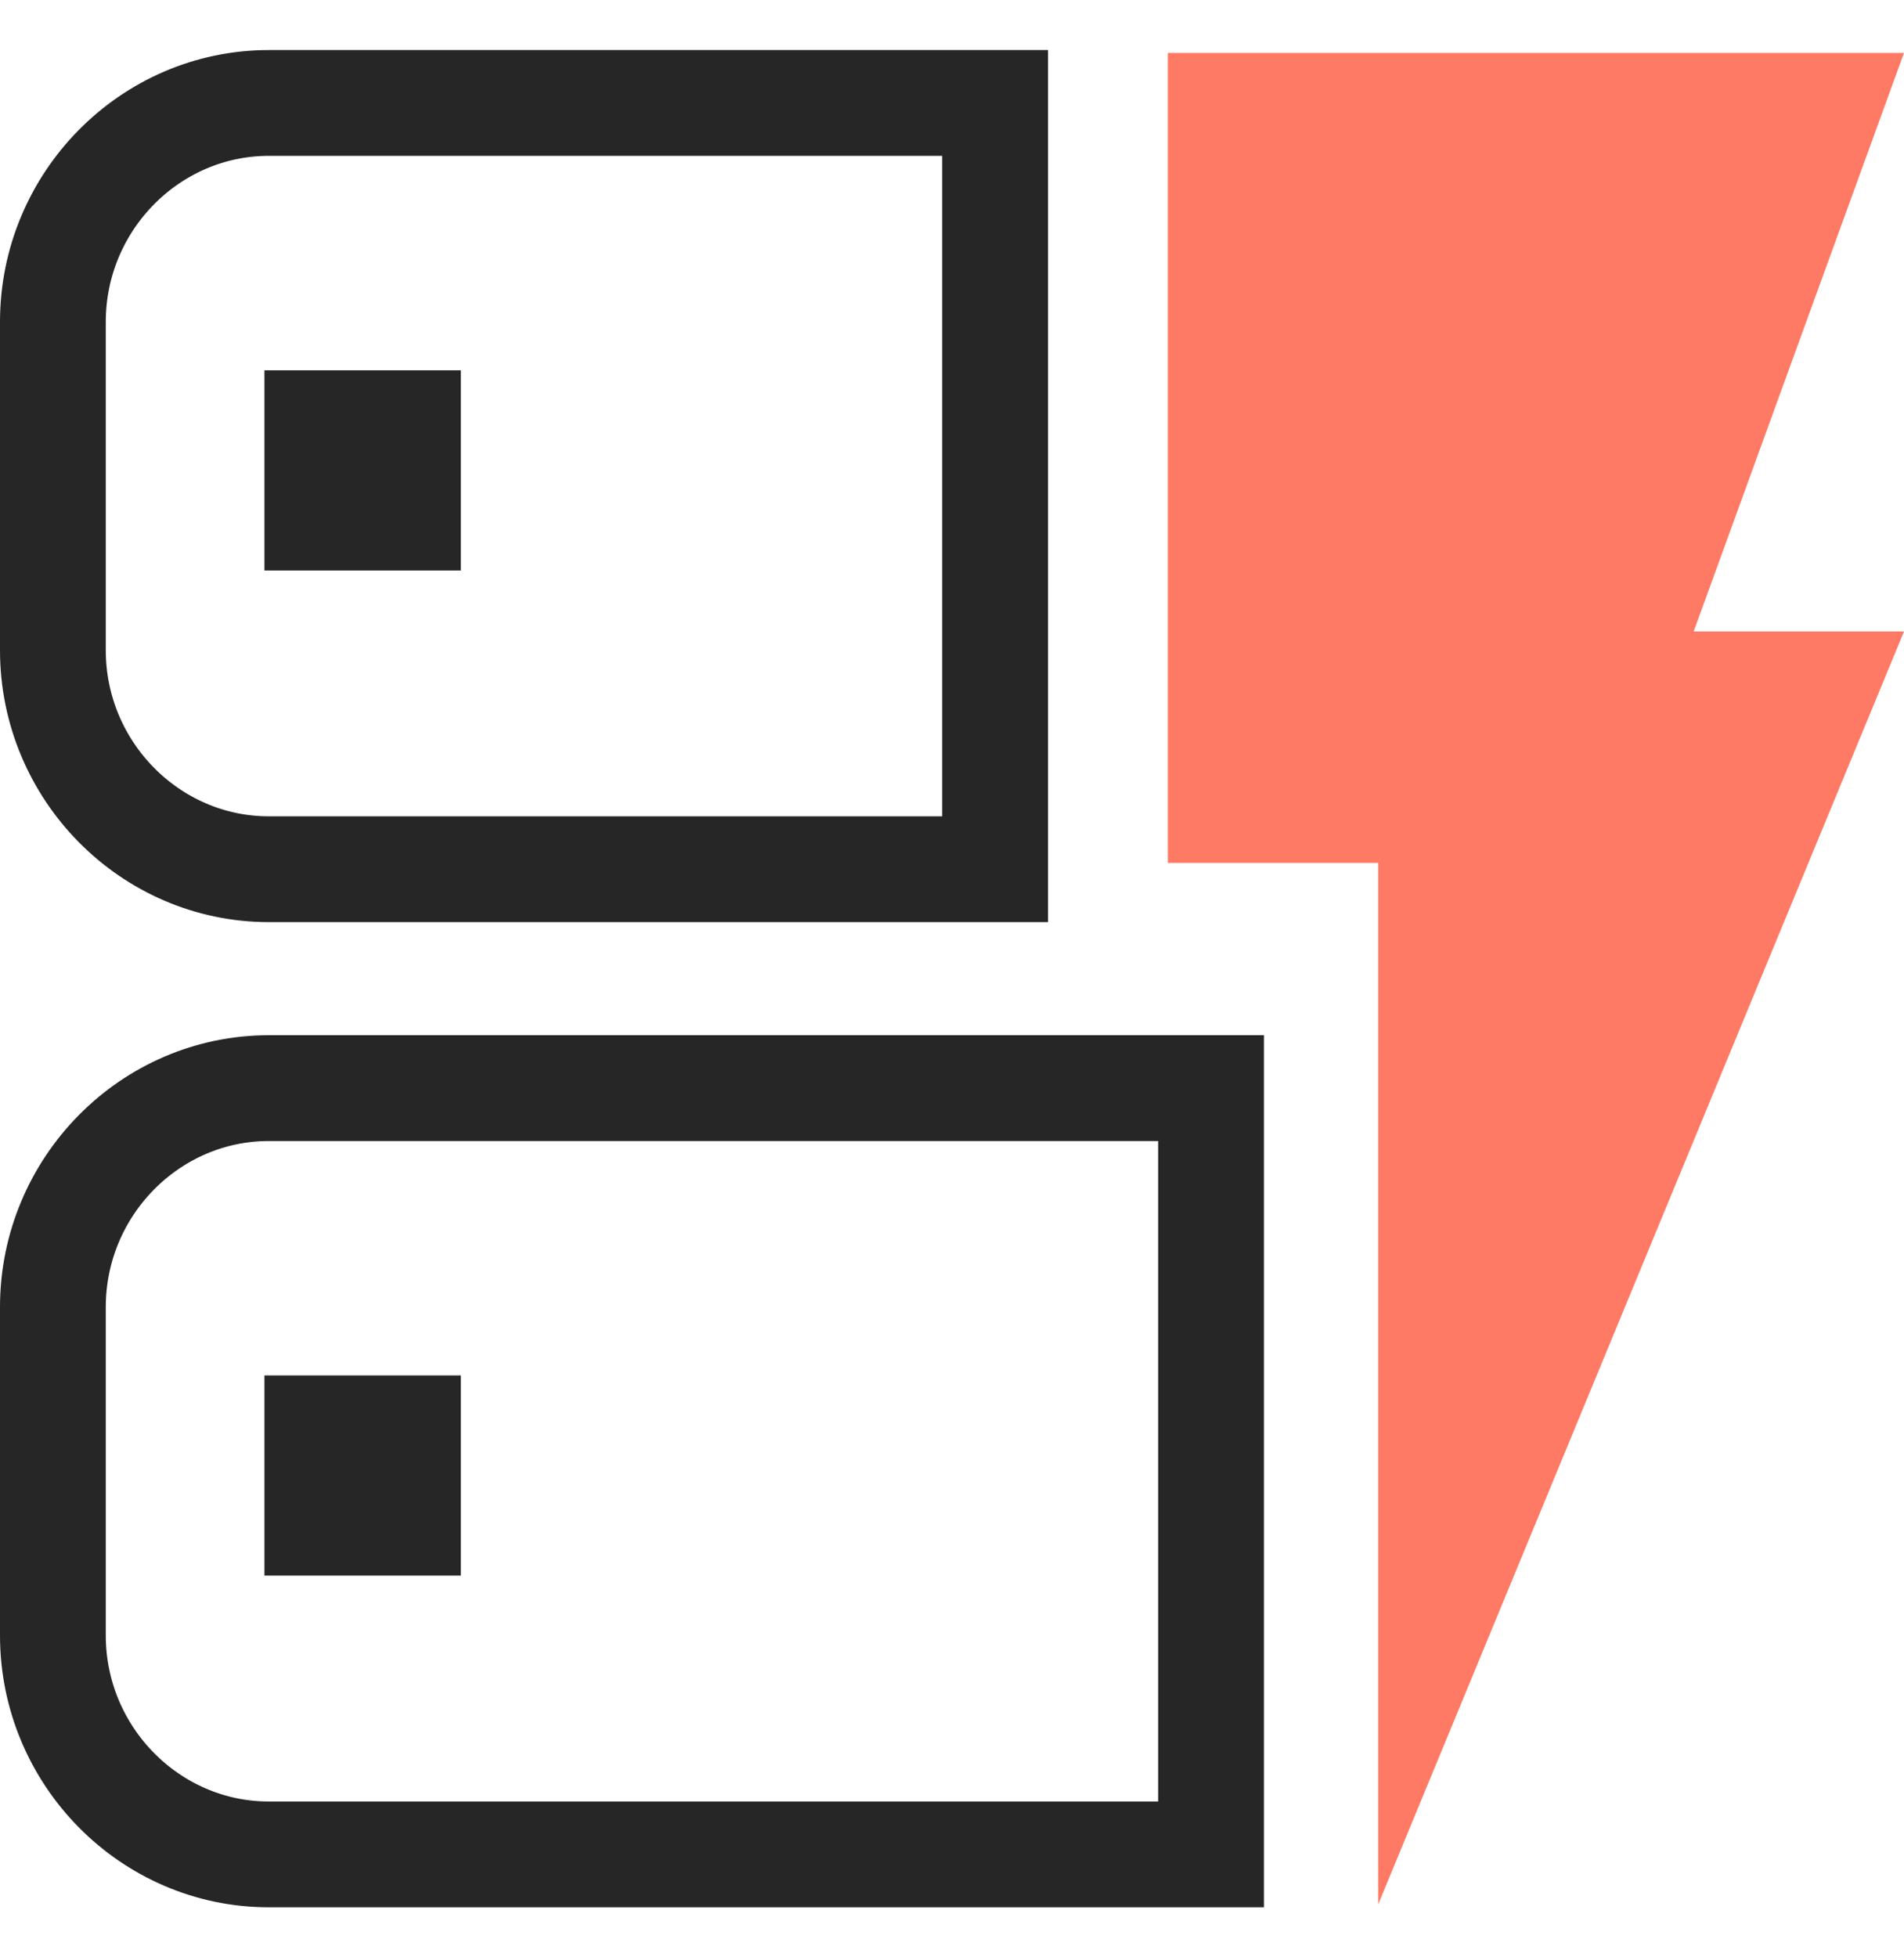
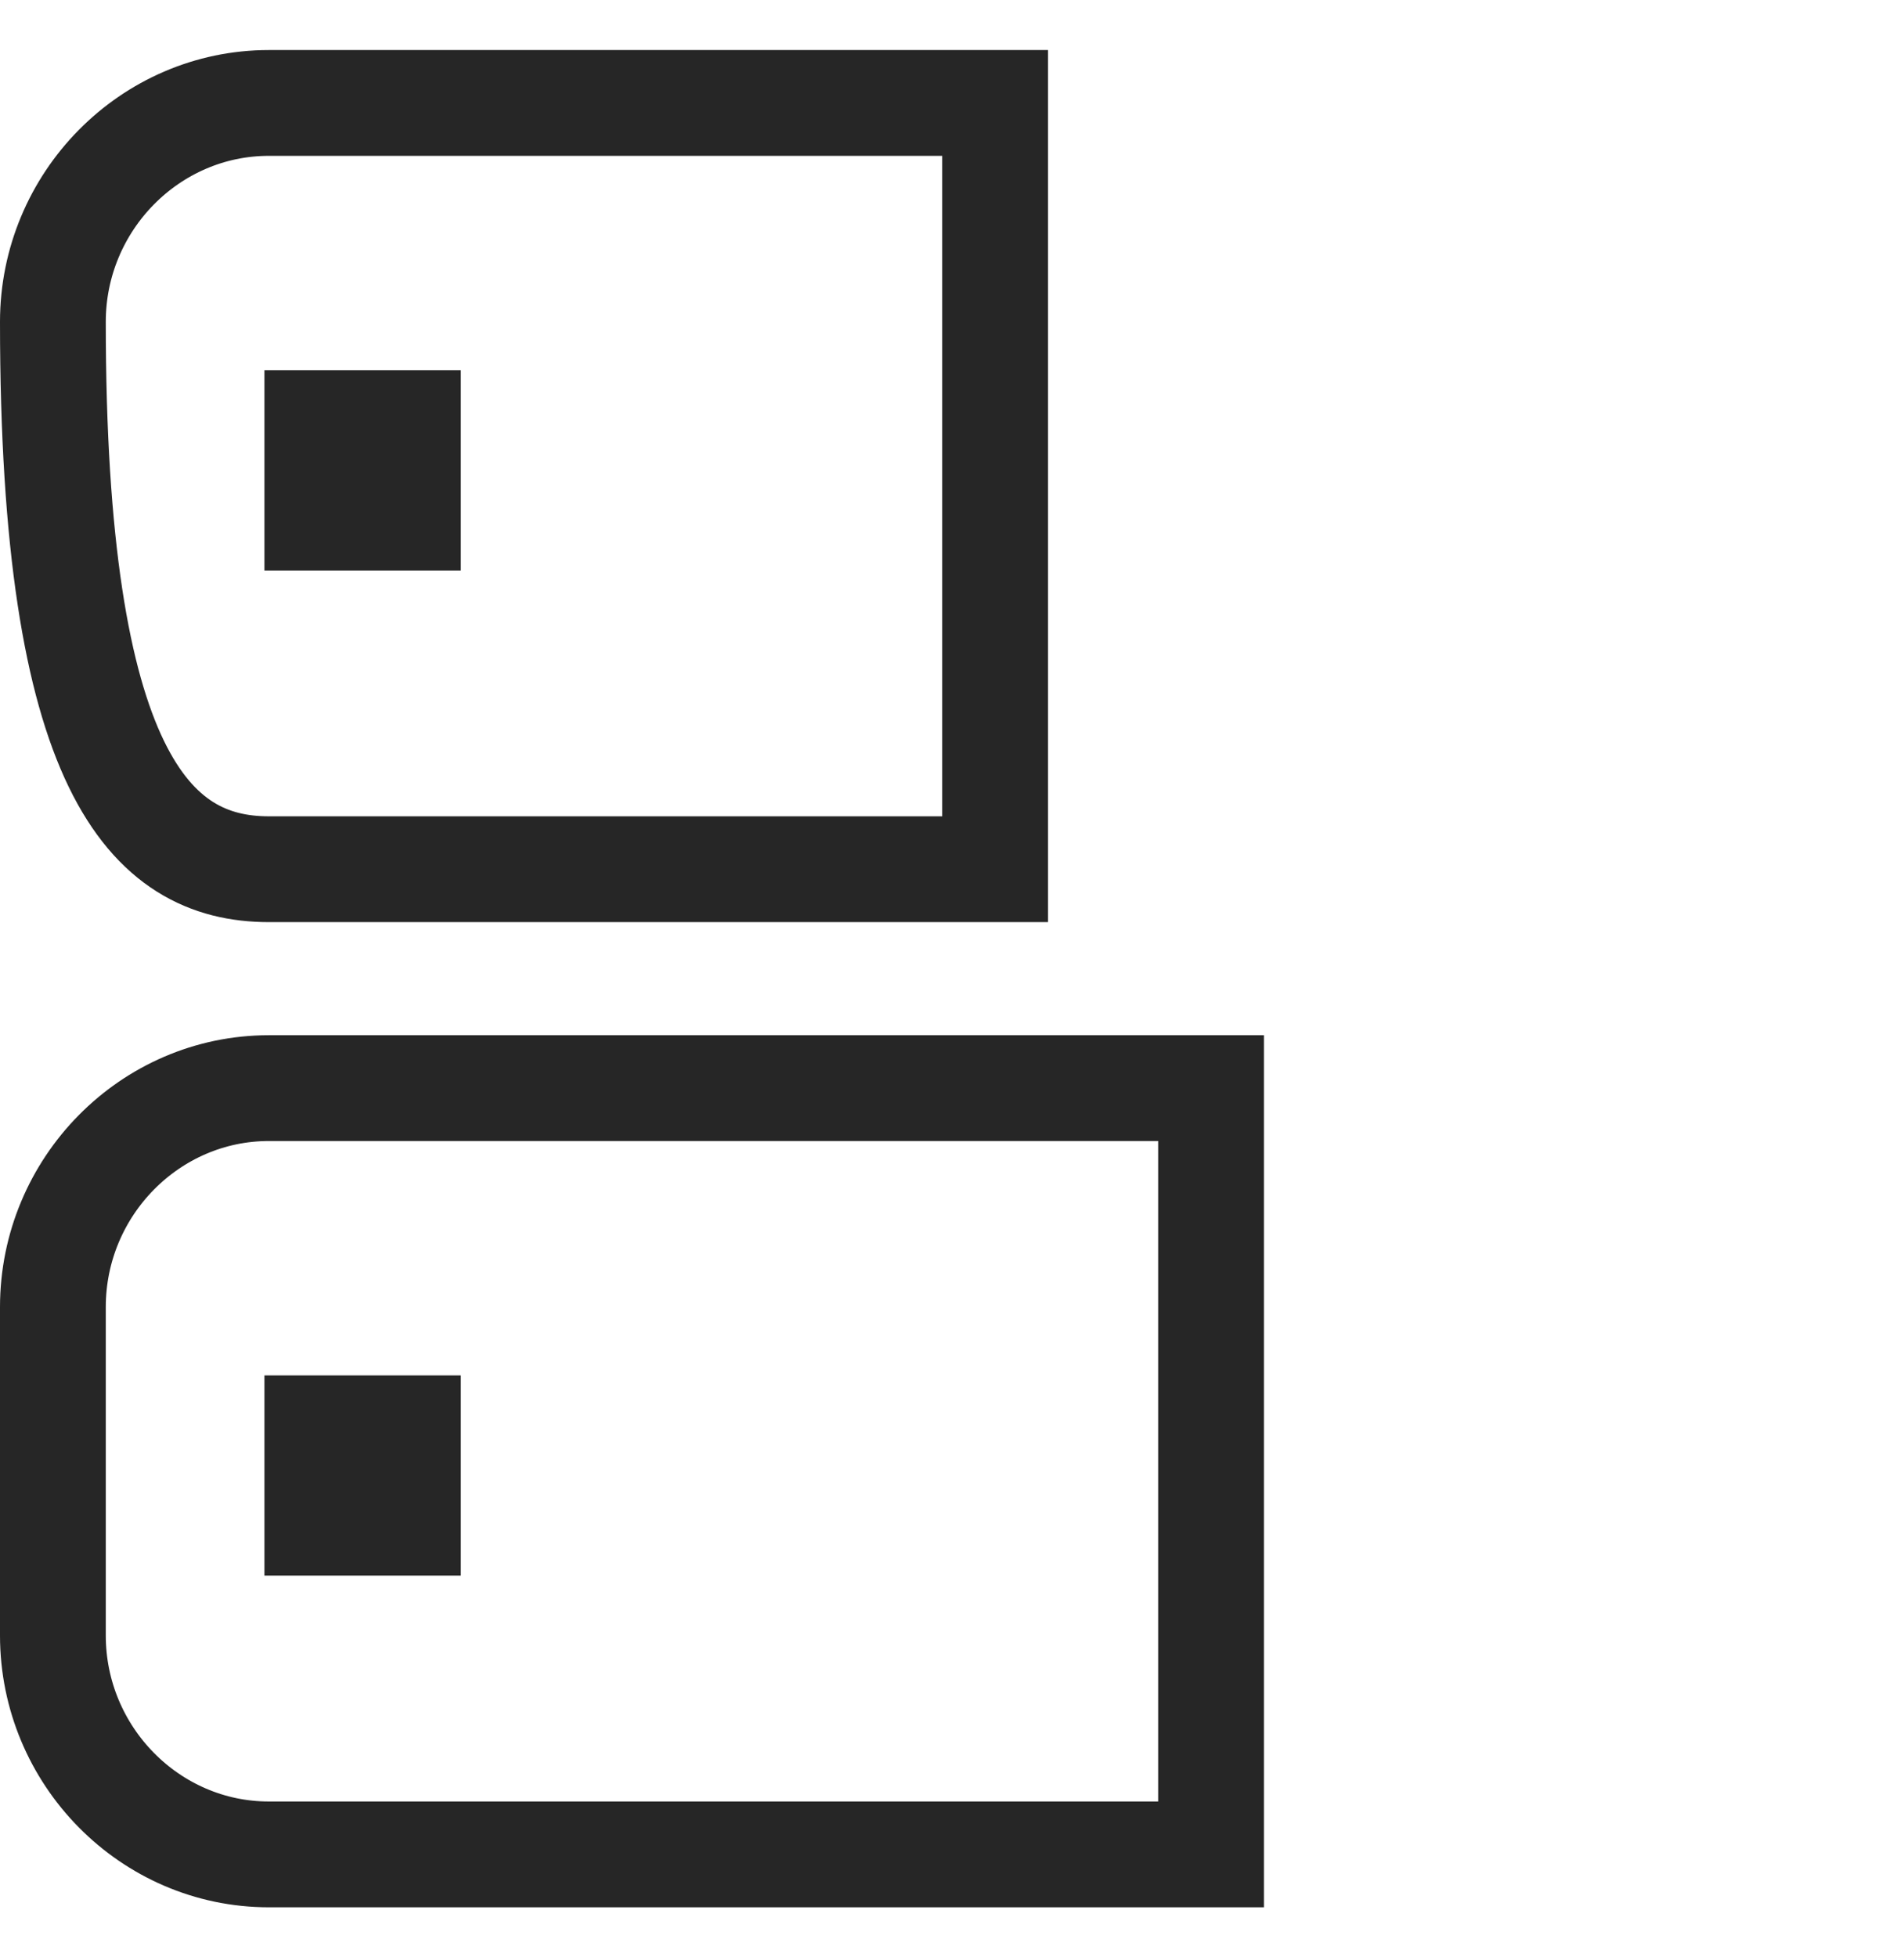
<svg xmlns="http://www.w3.org/2000/svg" width="36" height="37" viewBox="0 0 36 37" fill="none">
-   <path d="M36 11.938H32.023L36 1H22.081V16.312H26.058V36L36 11.938Z" fill="#FF7A64" />
-   <path d="M5.083 16.431H18.815V1.946H5.083C2.837 1.946 1 3.808 1 6.084V12.292C1 14.568 2.837 16.431 5.083 16.431Z" stroke="#262626" stroke-width="2" />
+   <path d="M5.083 16.431H18.815V1.946H5.083C2.837 1.946 1 3.808 1 6.084C1 14.568 2.837 16.431 5.083 16.431Z" stroke="#262626" stroke-width="2" />
  <path d="M5.083 35.054H22.898V20.569H5.083C2.837 20.569 1 22.431 1 24.708V30.915C1 33.192 2.837 35.054 5.083 35.054Z" stroke="#262626" stroke-width="2" />
  <rect x="5" y="7" width="3.712" height="3.784" fill="#262626" />
  <rect x="5" y="26" width="3.712" height="3.784" fill="#262626" />
</svg>